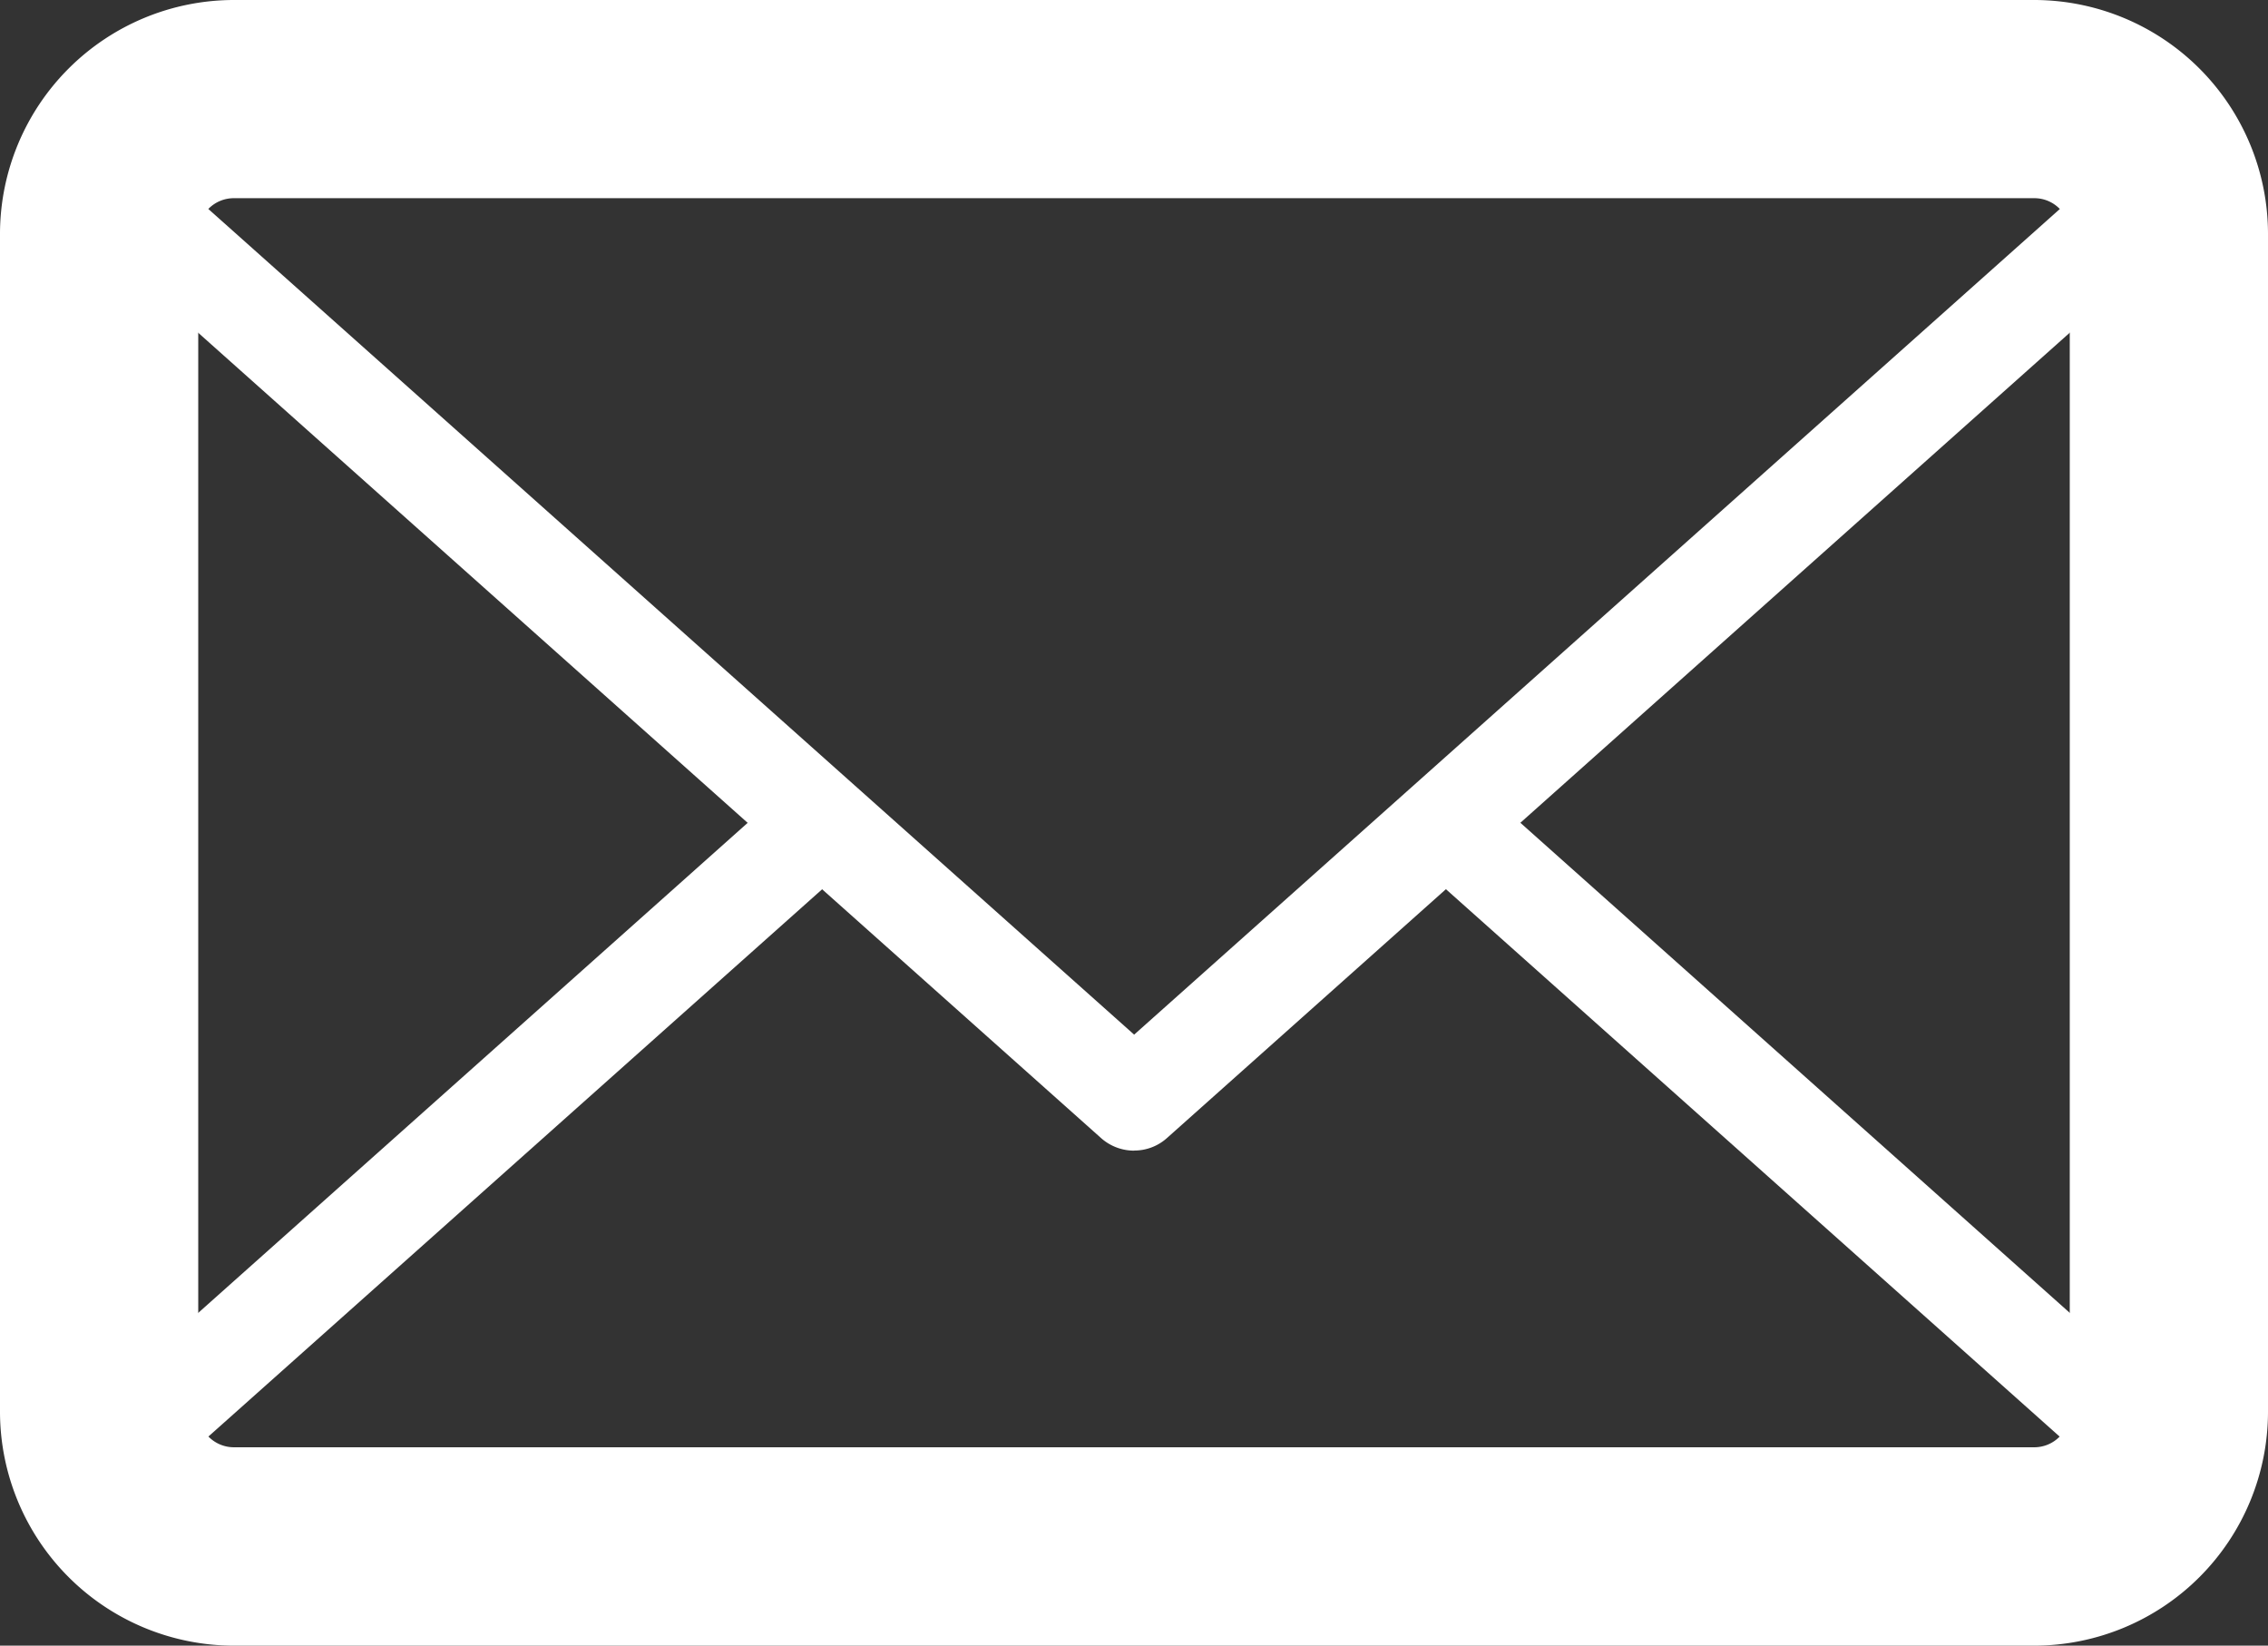
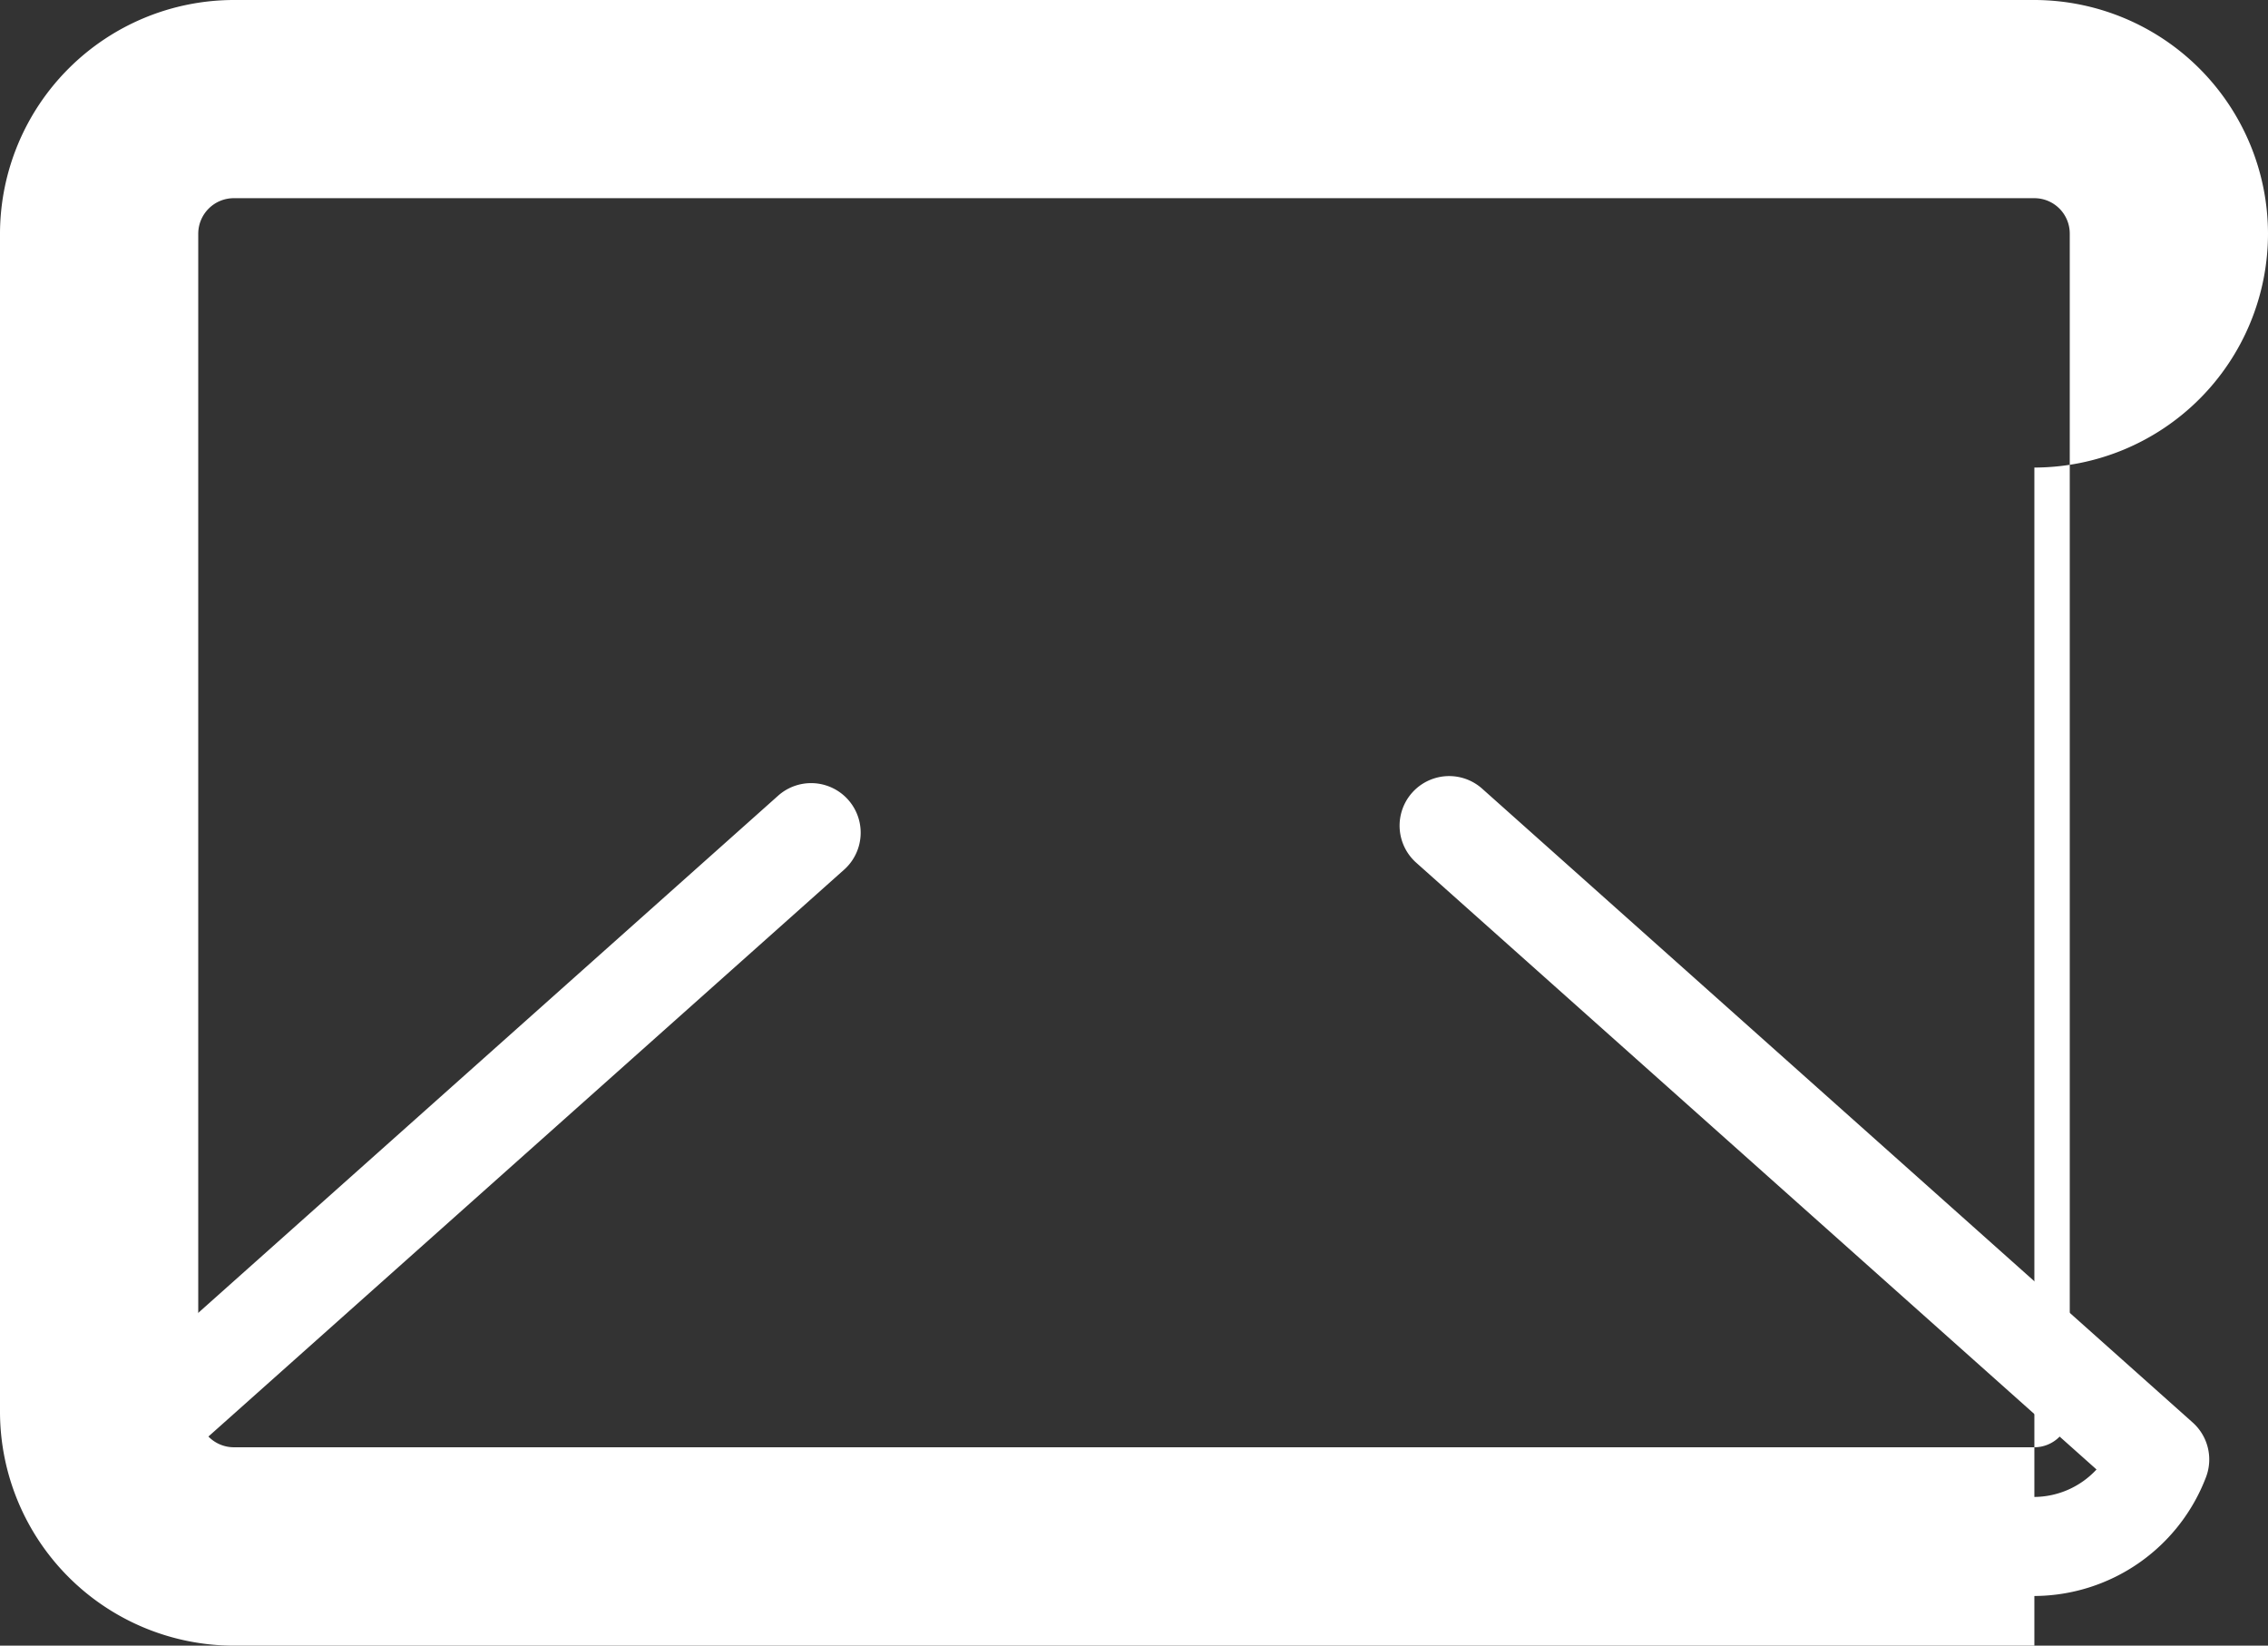
<svg xmlns="http://www.w3.org/2000/svg" width="22.881" height="16.599" viewBox="0 0 22.881 16.599">
  <rect x="0" y="0" width="22.881" height="16.599" fill="#333333" stroke="none" />
  <defs>
    <style>.a{fill:#fff;}</style>
  </defs>
  <g transform="translate(-100.74 -1313.906)">
-     <path class="a" d="M121.264,1330.505H103.1a2.362,2.362,0,0,1-2.36-2.358v-11.883a2.362,2.362,0,0,1,2.36-2.358h18.164a2.361,2.361,0,0,1,2.357,2.358v11.883a2.361,2.361,0,0,1-2.357,2.358Zm-18.164-14.6a.359.359,0,0,0-.36.358v11.883a.36.36,0,0,0,.36.358h18.164a.358.358,0,0,0,.357-.358v-11.883a.357.357,0,0,0-.357-.358Z" />
+     <path class="a" d="M121.264,1330.505H103.1a2.362,2.362,0,0,1-2.36-2.358v-11.883a2.362,2.362,0,0,1,2.36-2.358h18.164a2.361,2.361,0,0,1,2.357,2.358a2.361,2.361,0,0,1-2.357,2.358Zm-18.164-14.6a.359.359,0,0,0-.36.358v11.883a.36.36,0,0,0,.36.358h18.164a.358.358,0,0,0,.357-.358v-11.883a.357.357,0,0,0-.357-.358Z" />
    <path class="a" d="M121.264,1330.005H103.1a1.869,1.869,0,0,1-1.735-1.2.5.5,0,0,1,.135-.551l7.09-6.322a.5.5,0,0,1,.666.746l-6.785,6.049a.858.858,0,0,0,.629.278h18.164a.863.863,0,0,0,.627-.277l-6.864-6.121a.5.5,0,0,1,.666-.746l7.168,6.393a.5.5,0,0,1,.135.55,1.862,1.862,0,0,1-1.732,1.2Z" />
-     <path class="a" d="M112.182,1325.512a.5.5,0,0,1-.334-.127l-10.348-9.228a.5.5,0,0,1-.135-.551,1.869,1.869,0,0,1,1.735-1.2h18.164a1.862,1.862,0,0,1,1.732,1.2.5.5,0,0,1-.135.55l-10.347,9.228a.493.493,0,0,1-.332.127Zm-9.709-9.827,9.709,8.657,9.709-8.658a.86.86,0,0,0-.627-.278H103.1a.847.847,0,0,0-.627.279Z" />
  </g>
</svg>